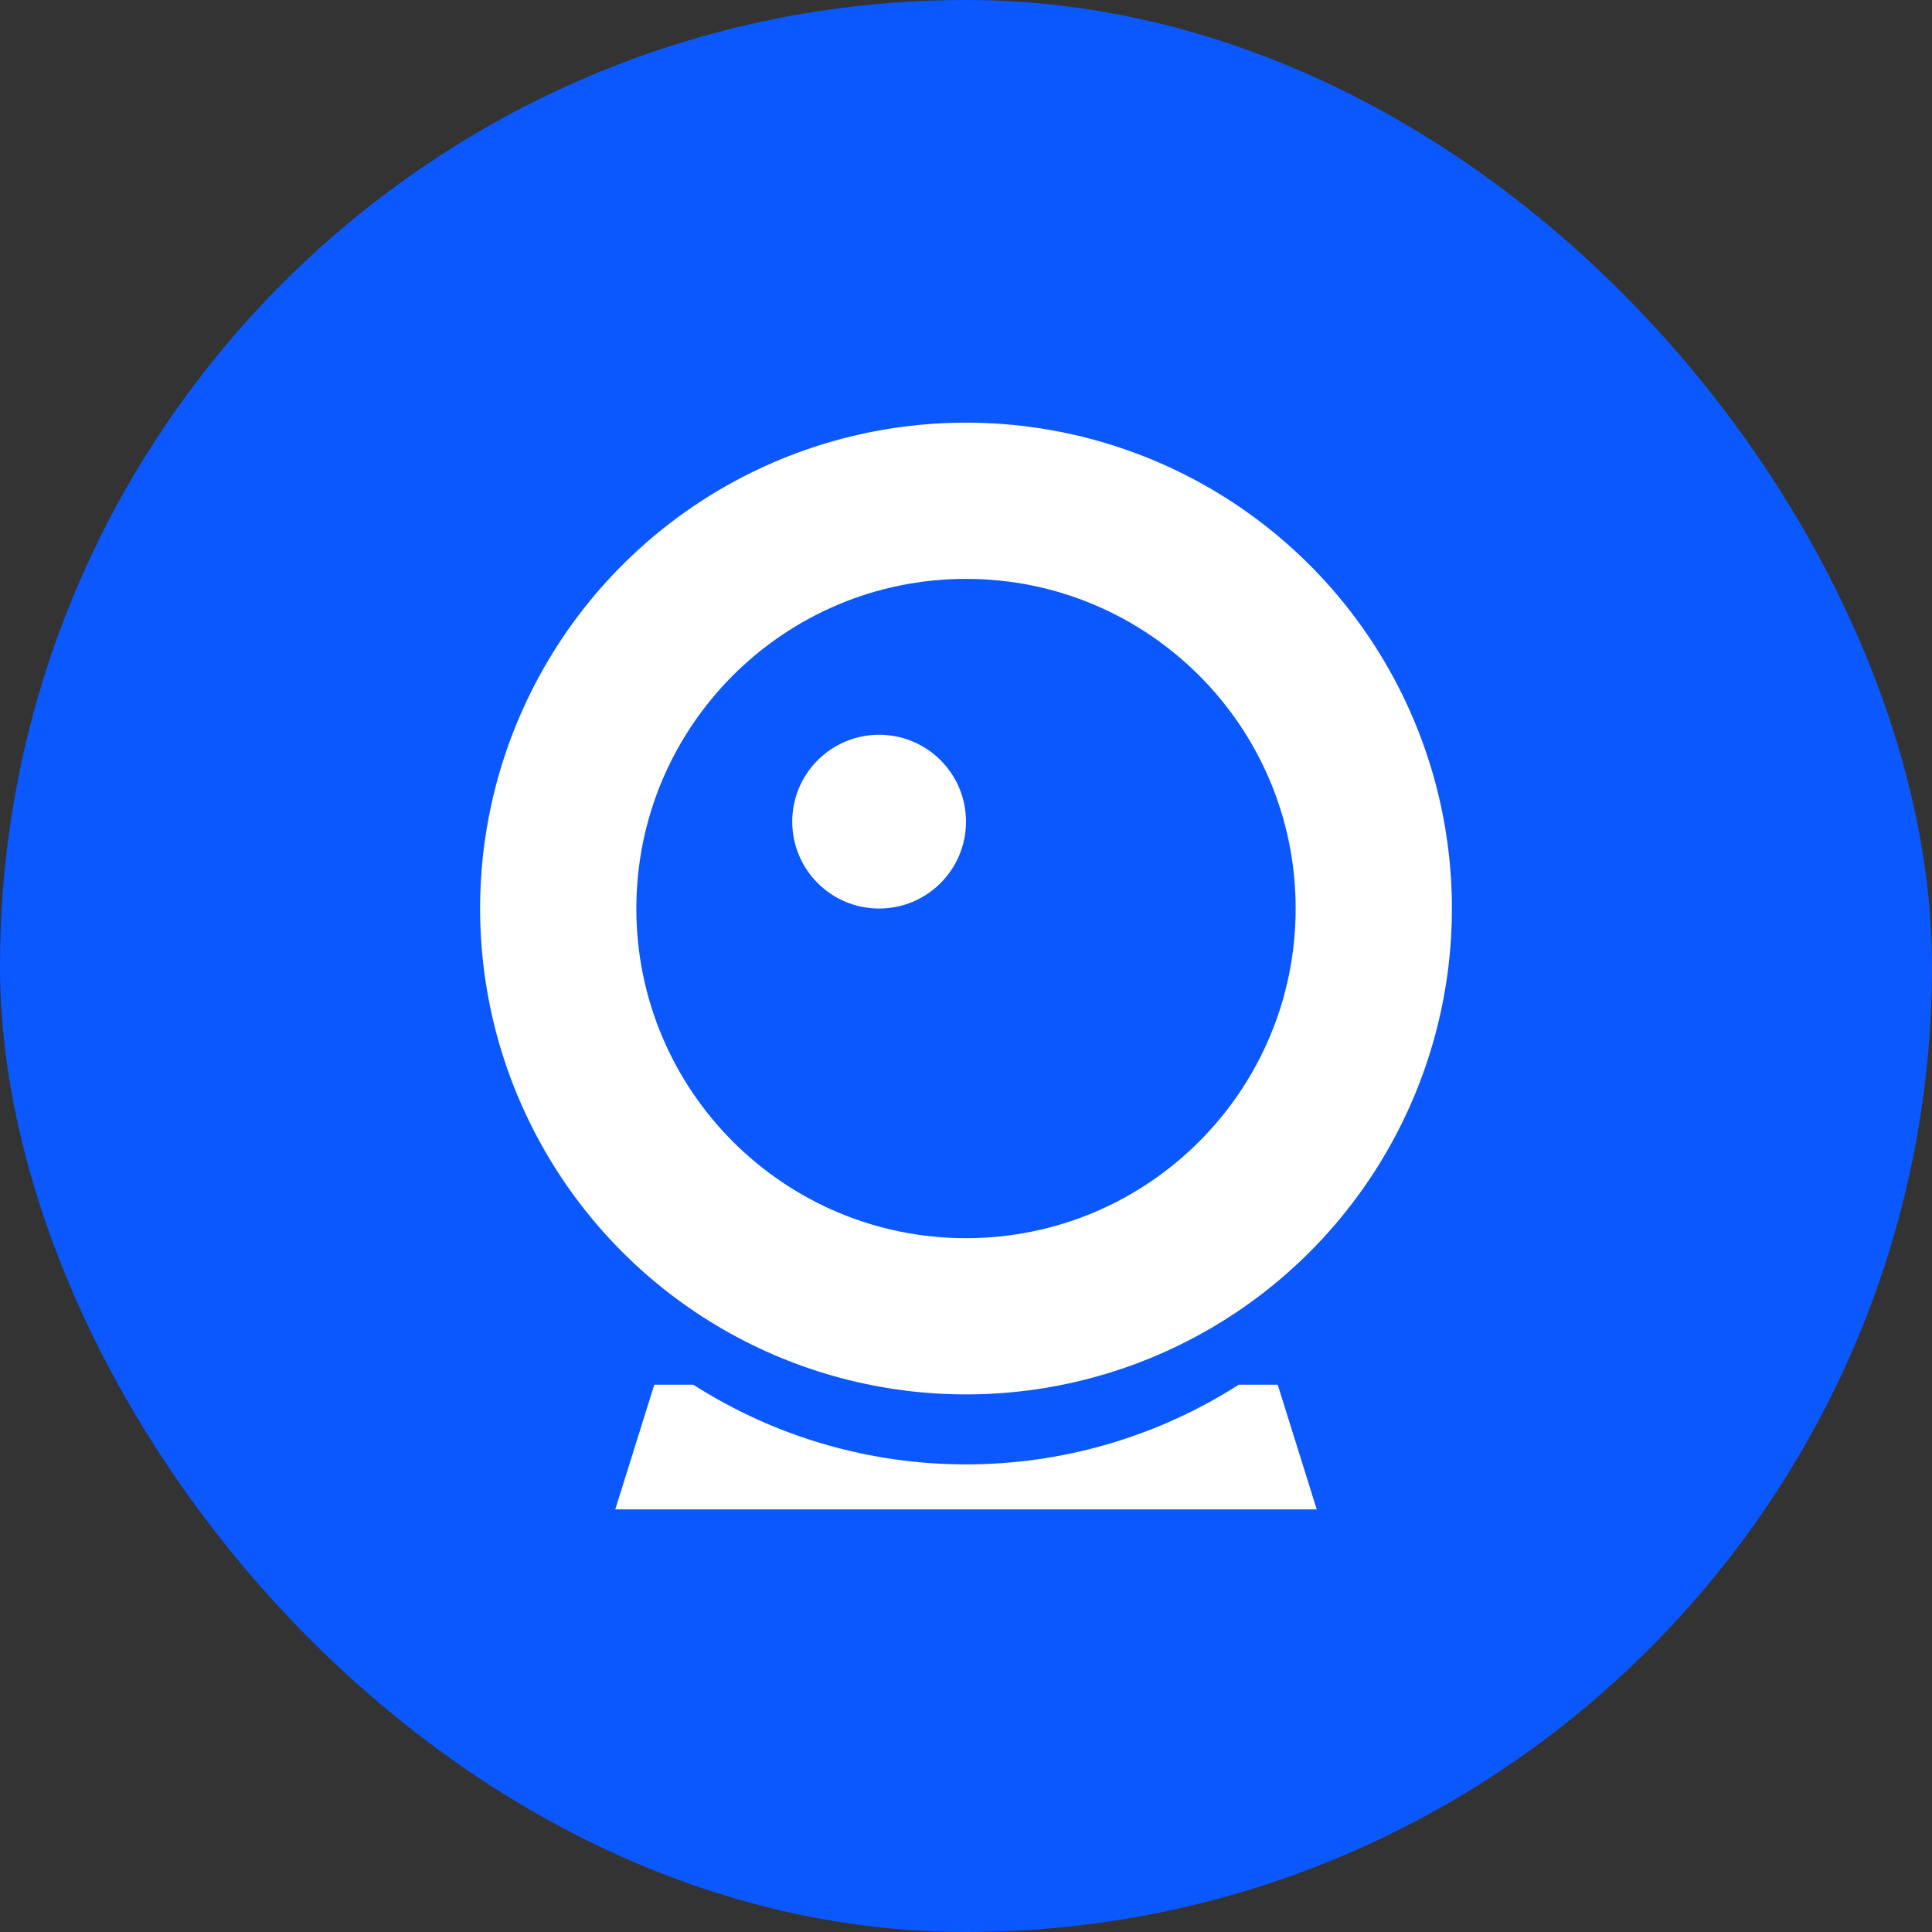
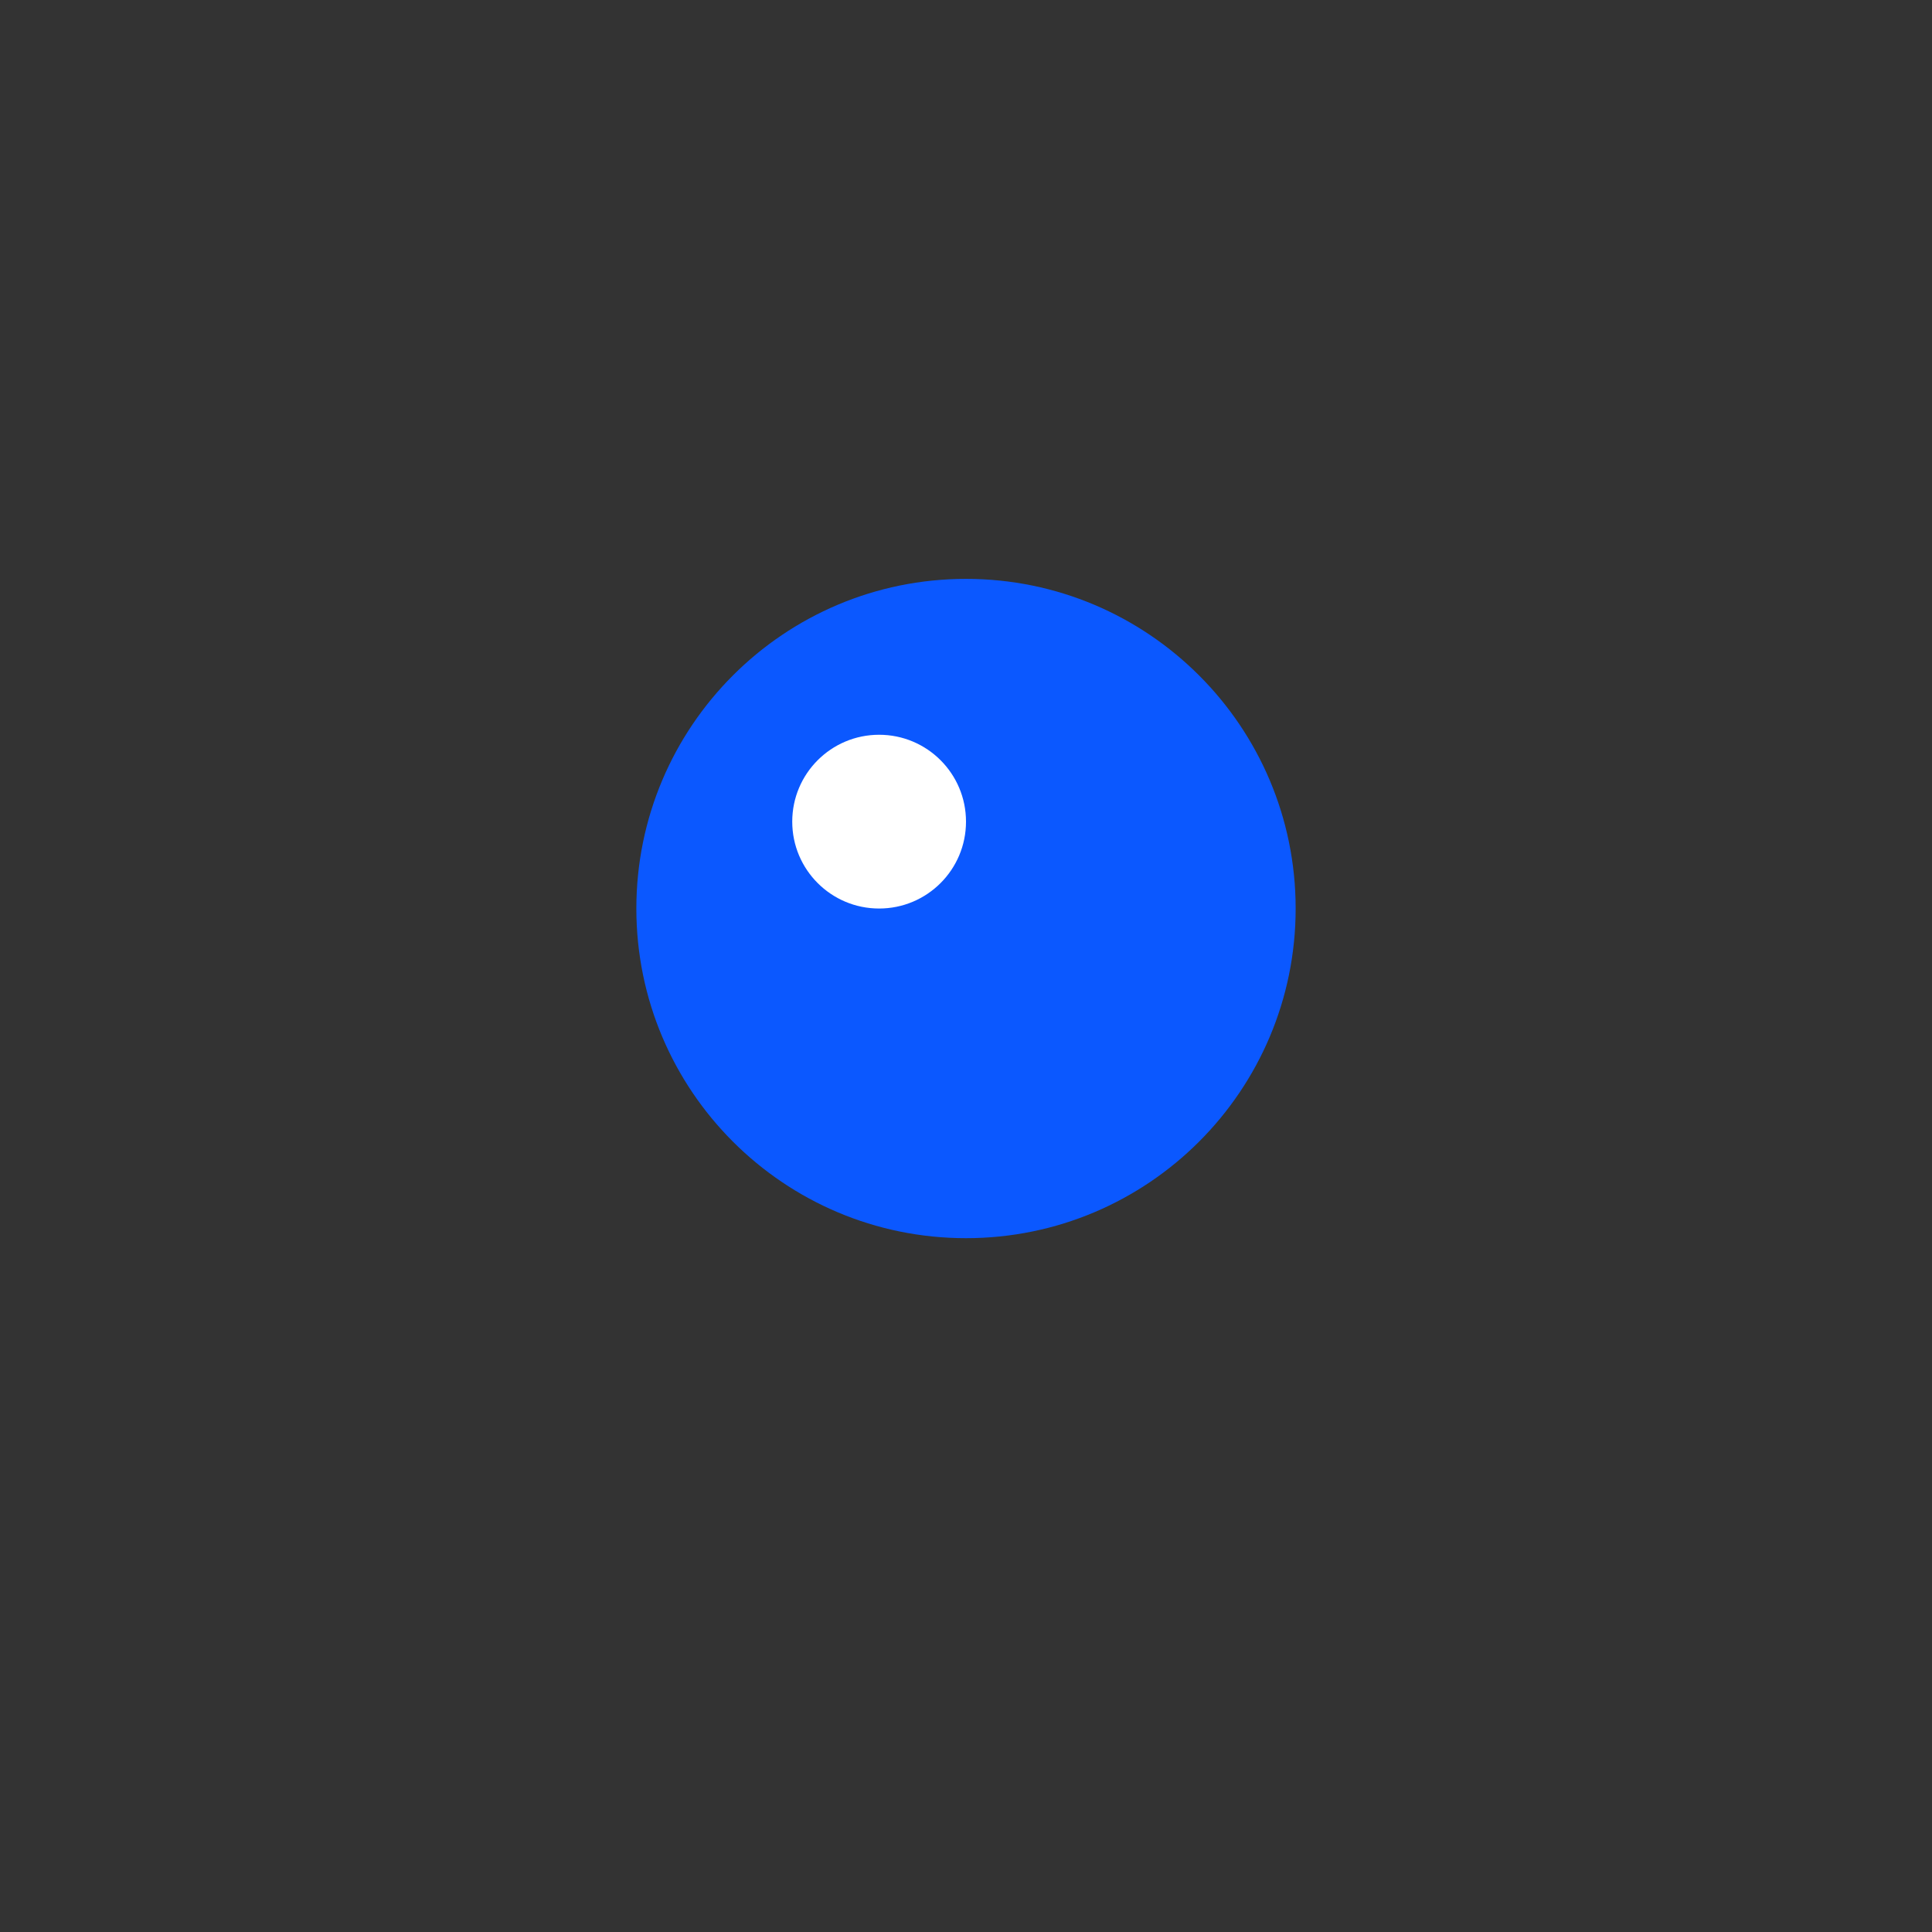
<svg xmlns="http://www.w3.org/2000/svg" width="32px" height="32px" viewBox="0 0 32 32" version="1.1">
  <rect x="0" y="0" width="32" height="32" fill="#333333" stroke="none" />
  <title />
  <g id="主界面" stroke="none" stroke-width="1" fill="none" fill-rule="evenodd">
    <g id="主页" transform="translate(-64, -521)">
      <g id="工单监控" transform="translate(64, 521)">
        <g id="监控" transform="translate(0, 0)" fill="#000000" fill-rule="nonzero" opacity="0">
          <rect id="矩形" x="0" y="0" width="32" height="32" />
        </g>
-         <rect id="矩形" fill="#0B58FF" x="0" y="0" width="32" height="32" rx="16" />
-         <path d="M7.952,15.048 C7.952,17.923 9.486,20.58 11.976,22.018 C14.466,23.455 17.534,23.455 20.024,22.018 C22.514,20.58 24.048,17.923 24.048,15.048 C24.048,12.173 22.514,9.516 20.024,8.078 C17.534,6.641 14.466,6.641 11.976,8.078 C9.486,9.516 7.952,12.173 7.952,15.048 L7.952,15.048 Z" id="路径" fill="#FFFFFF" fill-rule="nonzero" />
        <path d="M10.54,15.048 C10.54,18.064 12.985,20.508 16,20.508 C19.015,20.508 21.46,18.064 21.46,15.048 C21.46,12.033 19.015,9.588 16,9.588 C12.985,9.588 10.54,12.033 10.54,15.048 L10.54,15.048 Z" id="路径" fill="#0B58FF" fill-rule="nonzero" />
        <path d="M13.122,13.609 C13.122,14.404 13.766,15.048 14.561,15.048 C15.356,15.048 16,14.404 16,13.609 C16,12.814 15.356,12.17 14.561,12.17 C13.766,12.17 13.122,12.814 13.122,13.609 Z" id="路径" fill="#FFFFFF" fill-rule="nonzero" />
-         <path d="M11.482,22.935 L10.837,22.935 L10.191,25 L21.809,25 L21.163,22.935 L20.518,22.935 C17.763,24.695 14.237,24.695 11.482,22.935 L11.482,22.935 Z" id="路径" fill="#FFFFFF" fill-rule="nonzero" />
      </g>
    </g>
  </g>
</svg>